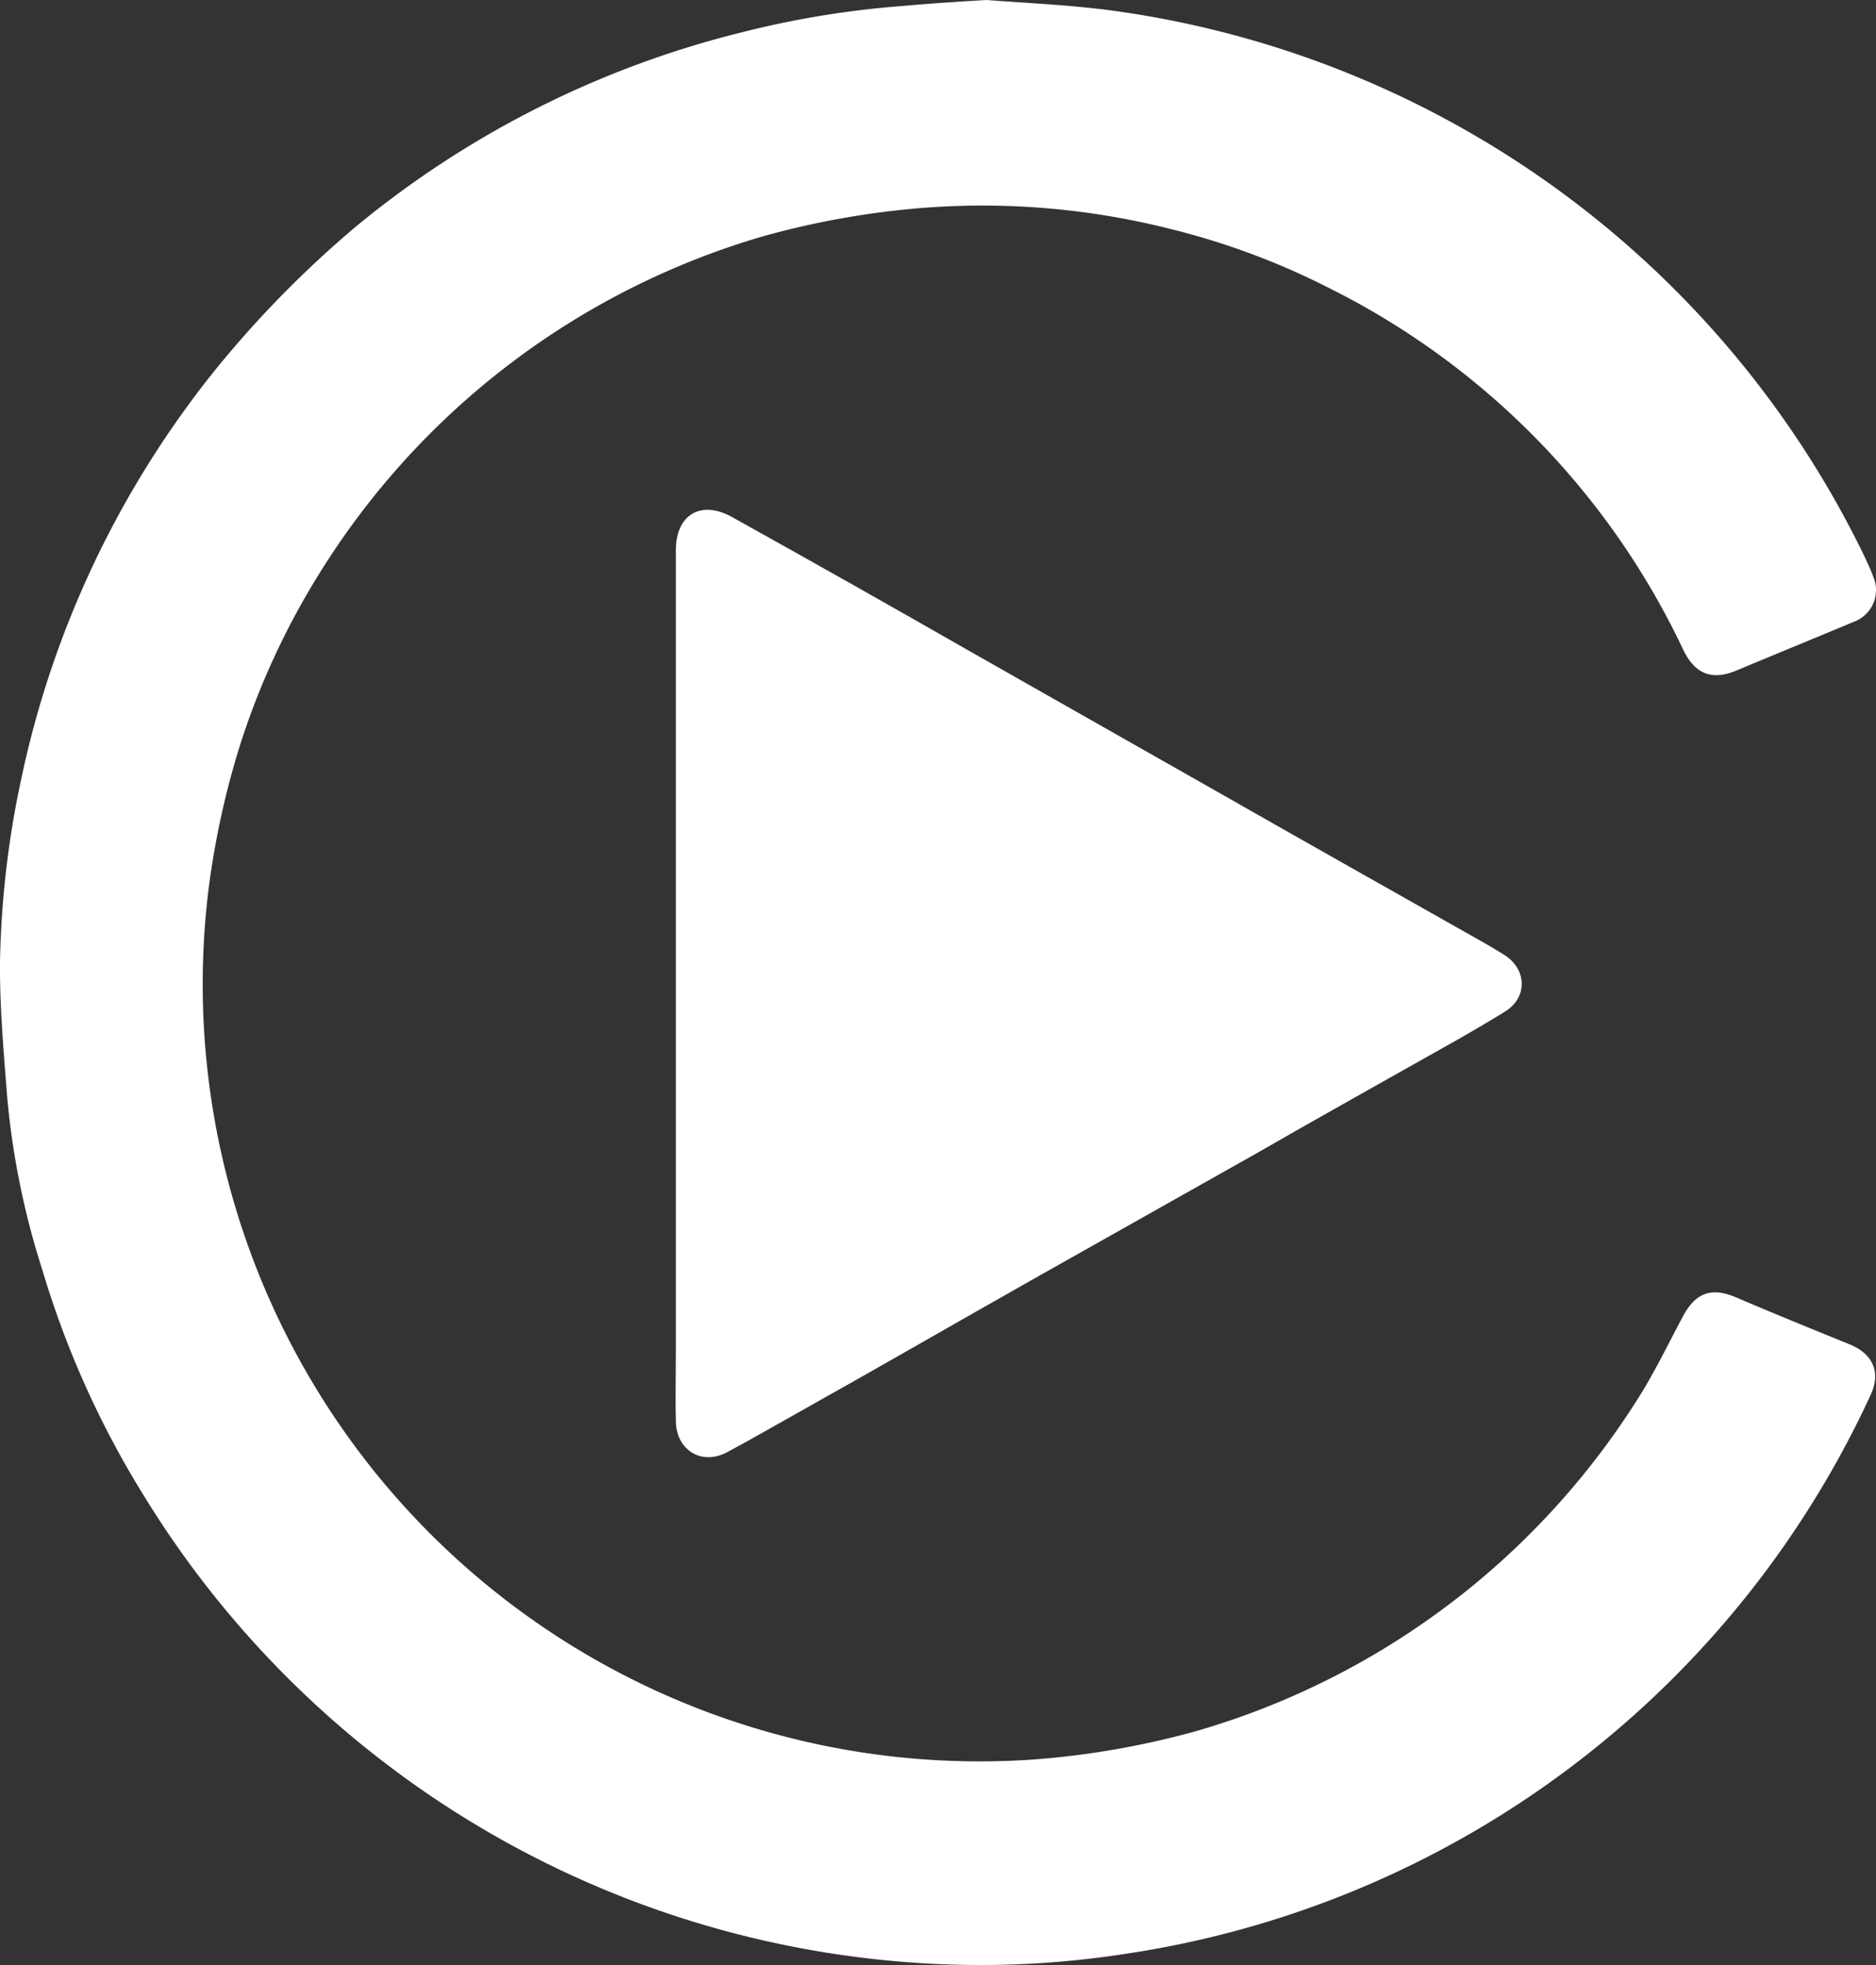
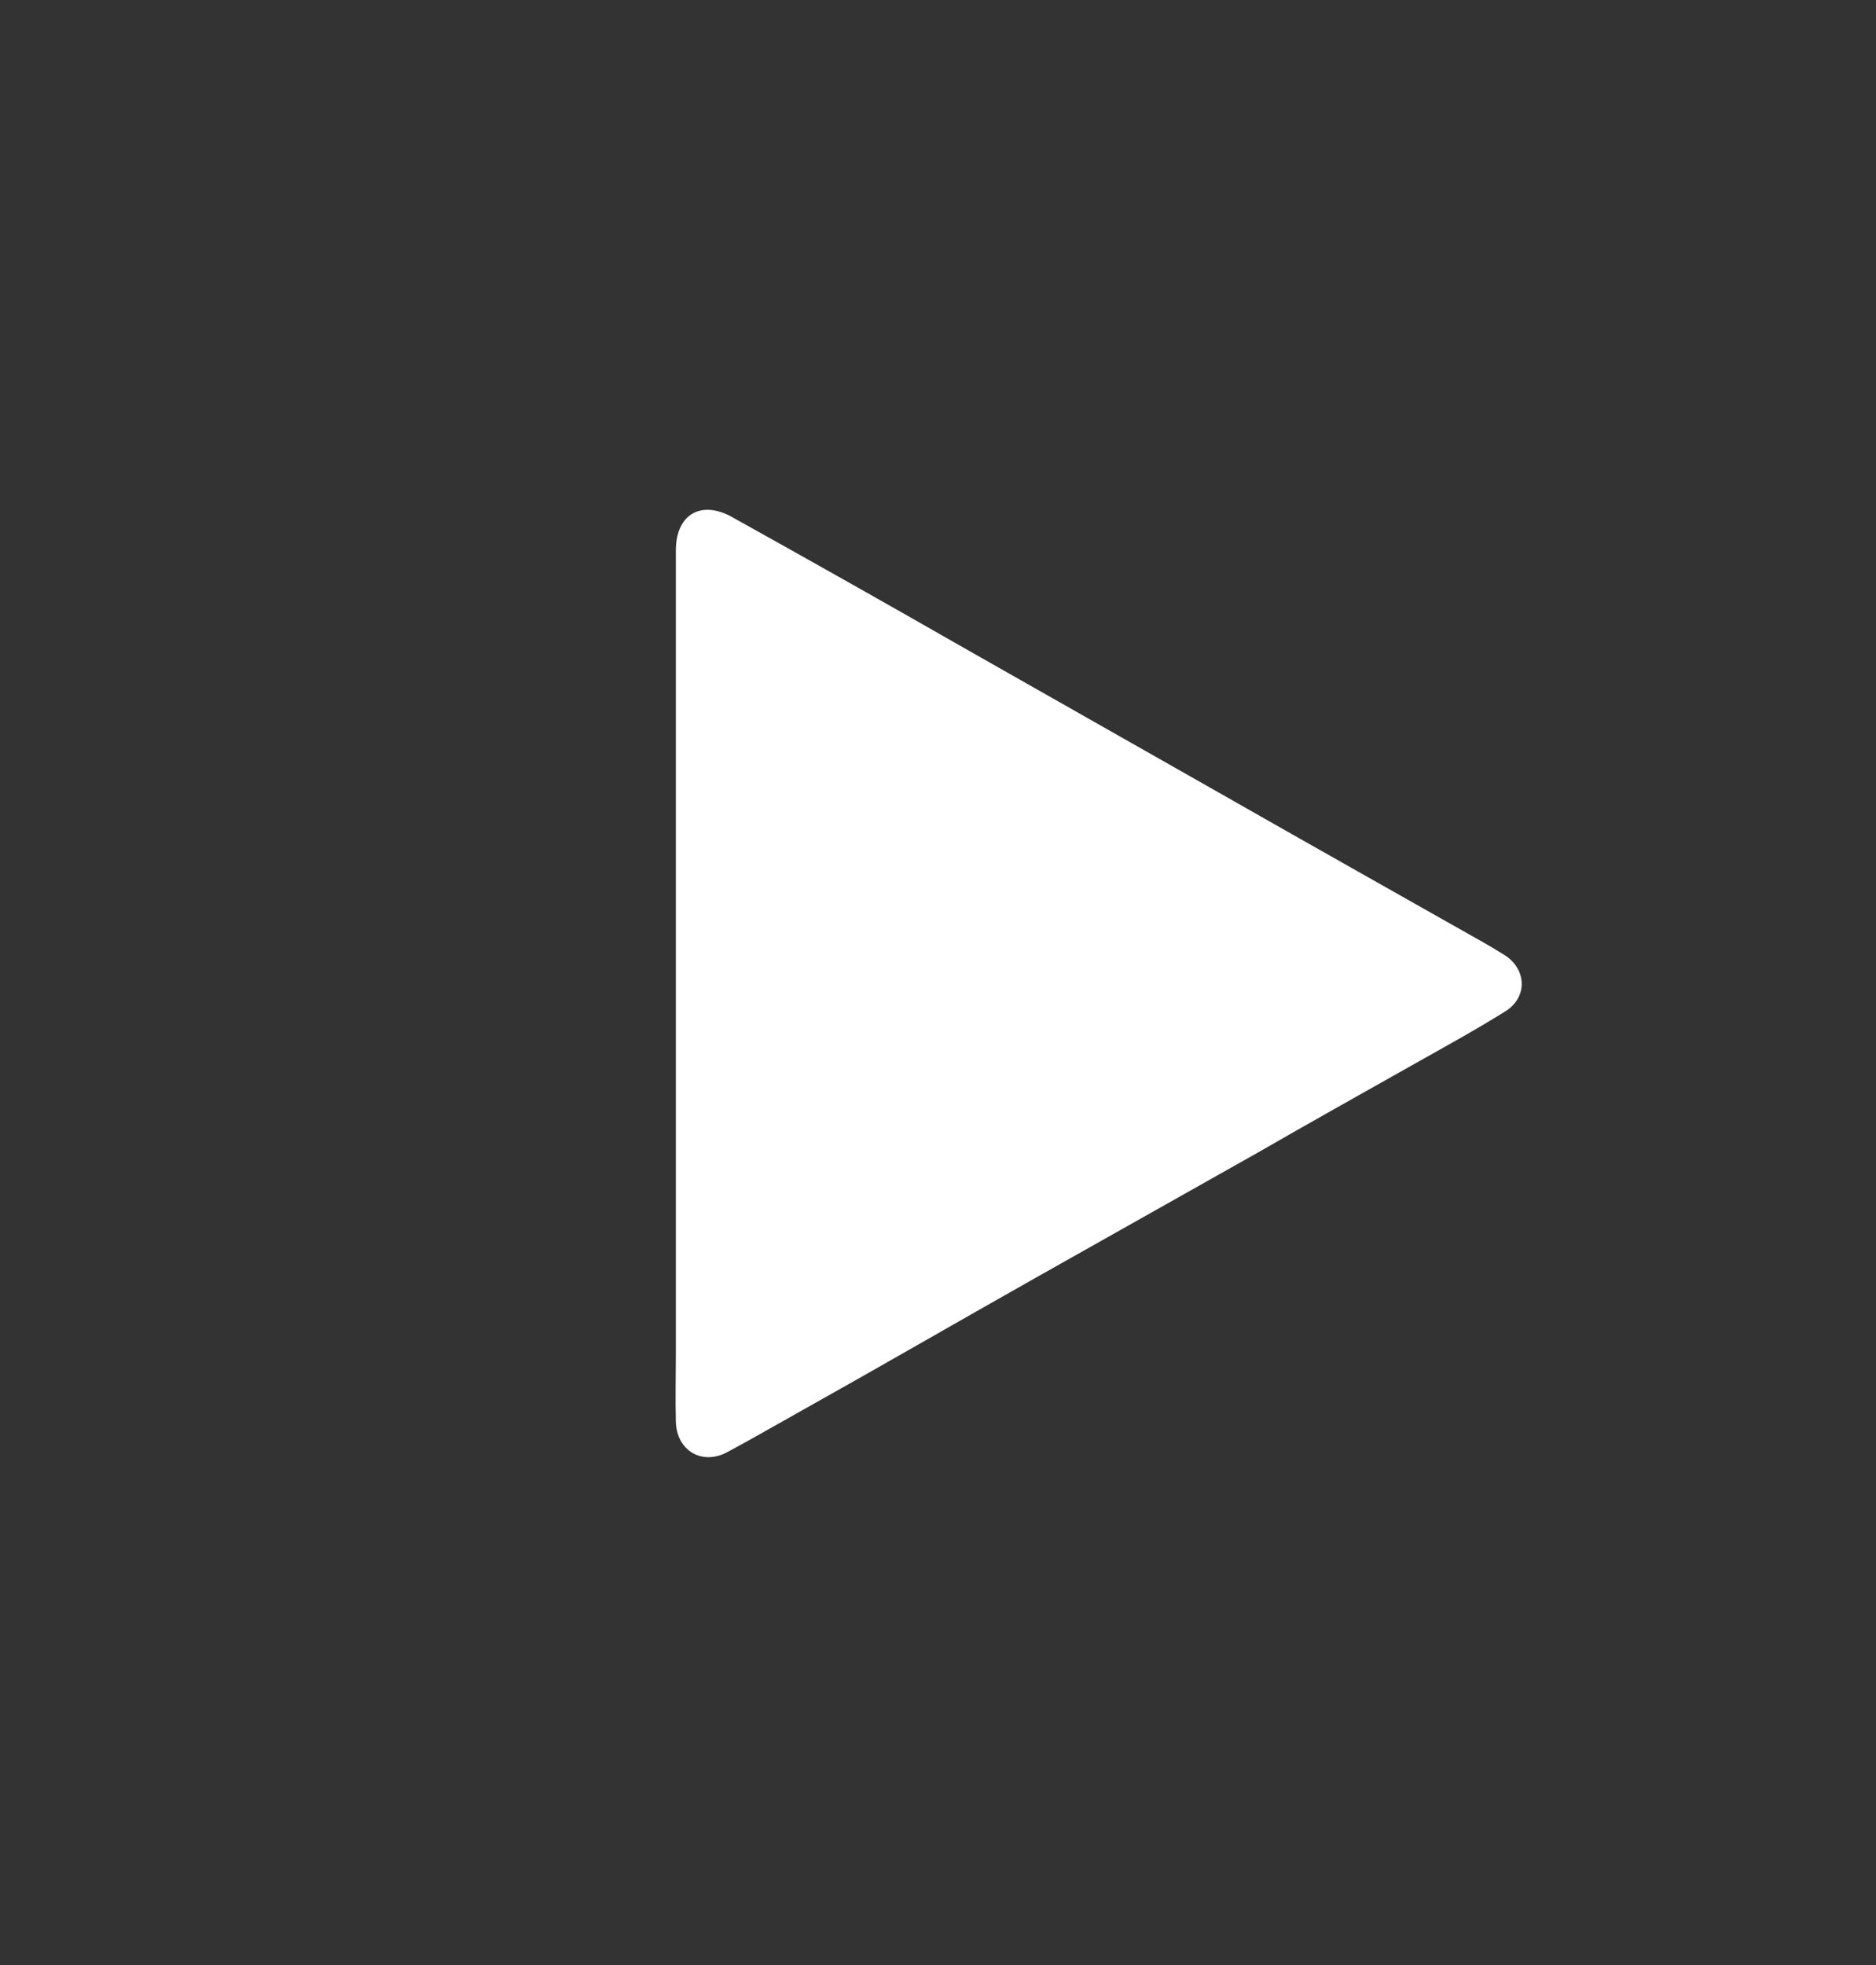
<svg xmlns="http://www.w3.org/2000/svg" width="318.126" height="333.147" viewBox="0 0 318.126 333.147">
  <rect x="0" y="0" width="318.126" height="333.147" fill="#333333" stroke="none" />
  <g id="icon_highlights_apple-carplay" transform="translate(-96.99 -89.5)">
-     <path id="Pfad_3" data-name="Pfad 3" d="M264.3,89.5c6.4.5,13.5.8,20.6,1.7A166.7,166.7,0,0,1,413,183.5c.6,1.3,1.2,2.5,1.7,3.9a5.719,5.719,0,0,1-3.3,7.5h0c-6.7,2.8-13.3,5.5-20,8.3-4.1,1.7-7,.6-9-3.6a130.973,130.973,0,0,0-59.7-61.1,124.827,124.827,0,0,0-26.9-10.1,130.158,130.158,0,0,0-41.7-3.7,142.7,142.7,0,0,0-27.5,4.8,131.935,131.935,0,0,0-75.5,57.3,129.35,129.35,0,0,0-13.4,29,142.029,142.029,0,0,0-5.3,24.1A131.753,131.753,0,0,0,272.3,387.8a142.7,142.7,0,0,0,27.5-4.8,131.811,131.811,0,0,0,74.7-56c2.9-4.5,5.2-9.3,7.7-14,2.2-4.3,4.9-5.4,9.3-3.5,6.3,2.7,12.7,5.3,19.1,7.9,4,1.6,5.4,4.8,3.6,8.6a166.084,166.084,0,0,1-126.7,94.8,159.769,159.769,0,0,1-33.1,1.6,166.71,166.71,0,0,1-133-79.3,158.128,158.128,0,0,1-17.2-38.2,135.543,135.543,0,0,1-6-29.5c-.6-7.8-1.3-15.5-1.2-23.3a160.583,160.583,0,0,1,3.5-30.1,164.962,164.962,0,0,1,33-69.8,179.969,179.969,0,0,1,24.1-24.5A164.828,164.828,0,0,1,222.7,95a159.349,159.349,0,0,1,27.5-4.5C254.7,90.1,259.1,89.8,264.3,89.5Z" fill="#fff" />
    <path id="Pfad_4" data-name="Pfad 4" d="M211.6,256.2V182.8c0-6.1,4.3-8.6,9.6-5.6q19.95,11.1,39.7,22.4l44.4,25.2c12.8,7.3,25.6,14.5,38.5,21.8,2.8,1.6,5.6,3.1,8.3,4.8,3.8,2.4,4,7.2.1,9.6-5.3,3.3-10.8,6.3-16.3,9.4-8.5,4.8-17.1,9.6-25.6,14.5-12.4,7-24.7,13.9-37.1,20.9-13.3,7.5-26.6,15.2-40,22.7-4.3,2.4-8.6,4.9-12.9,7.2s-8.6-.3-8.7-5.2c-.1-3.8,0-7.7,0-11.5V256.2Z" fill="#fff" />
  </g>
</svg>